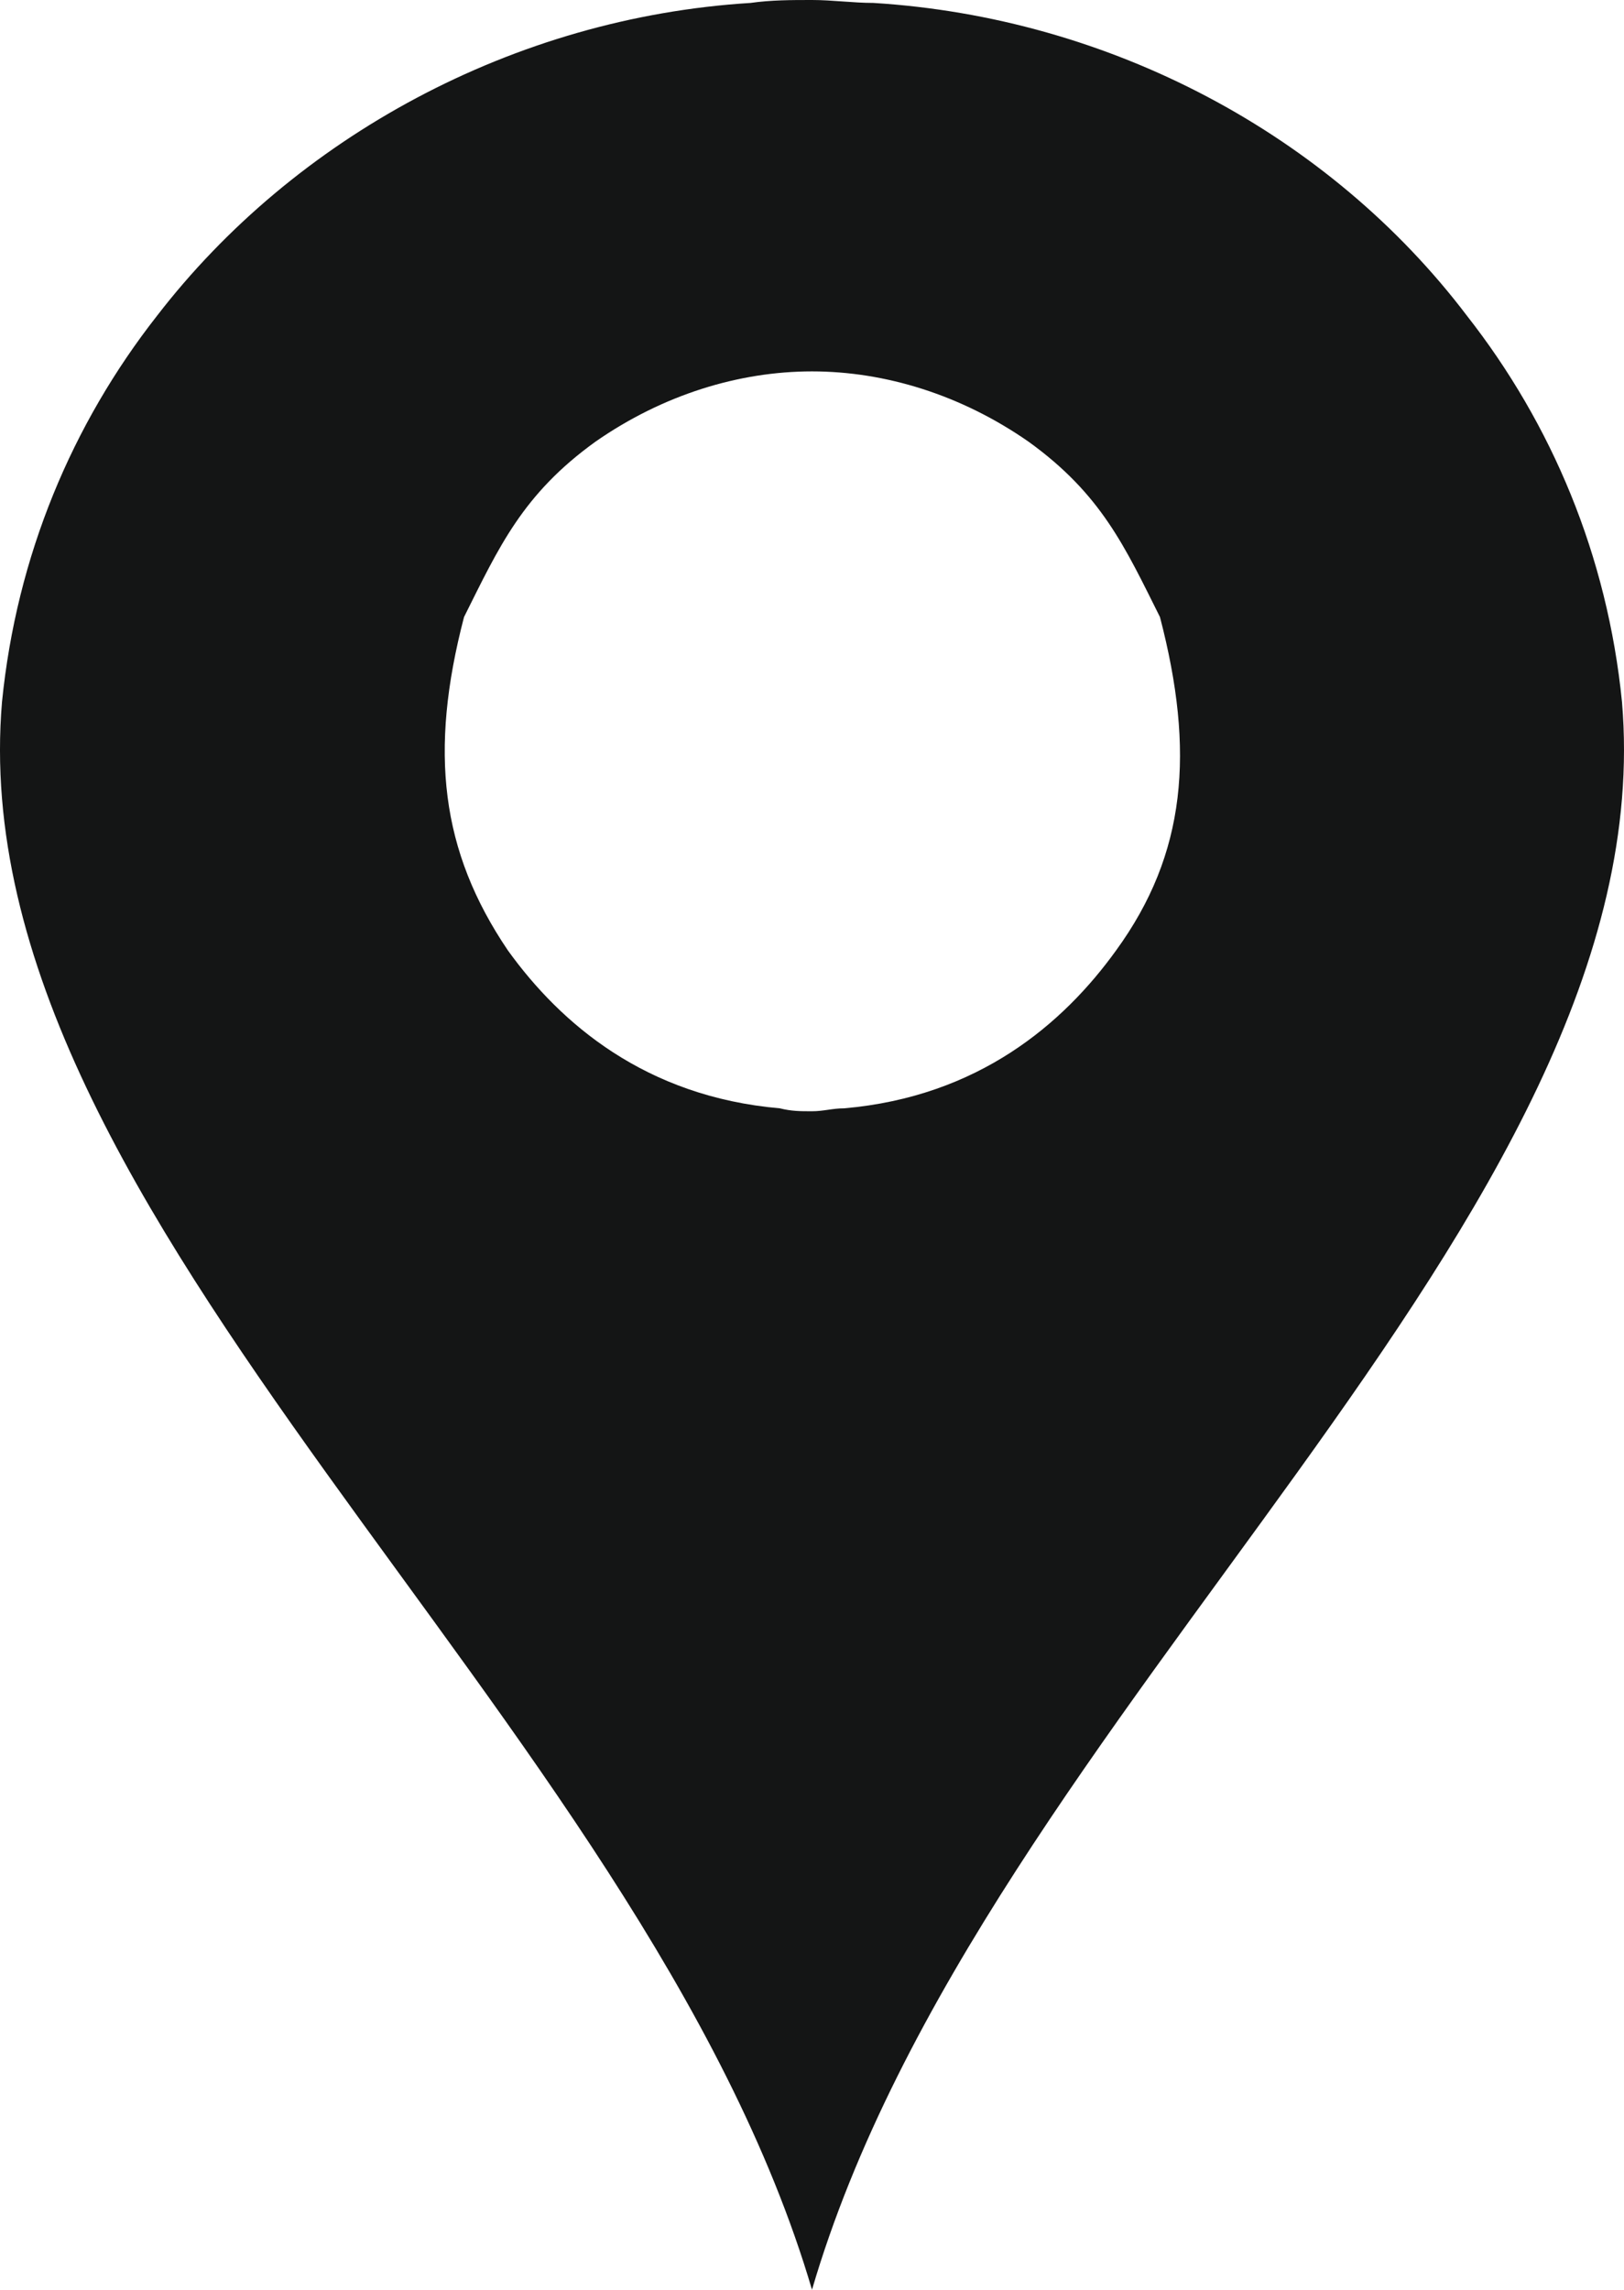
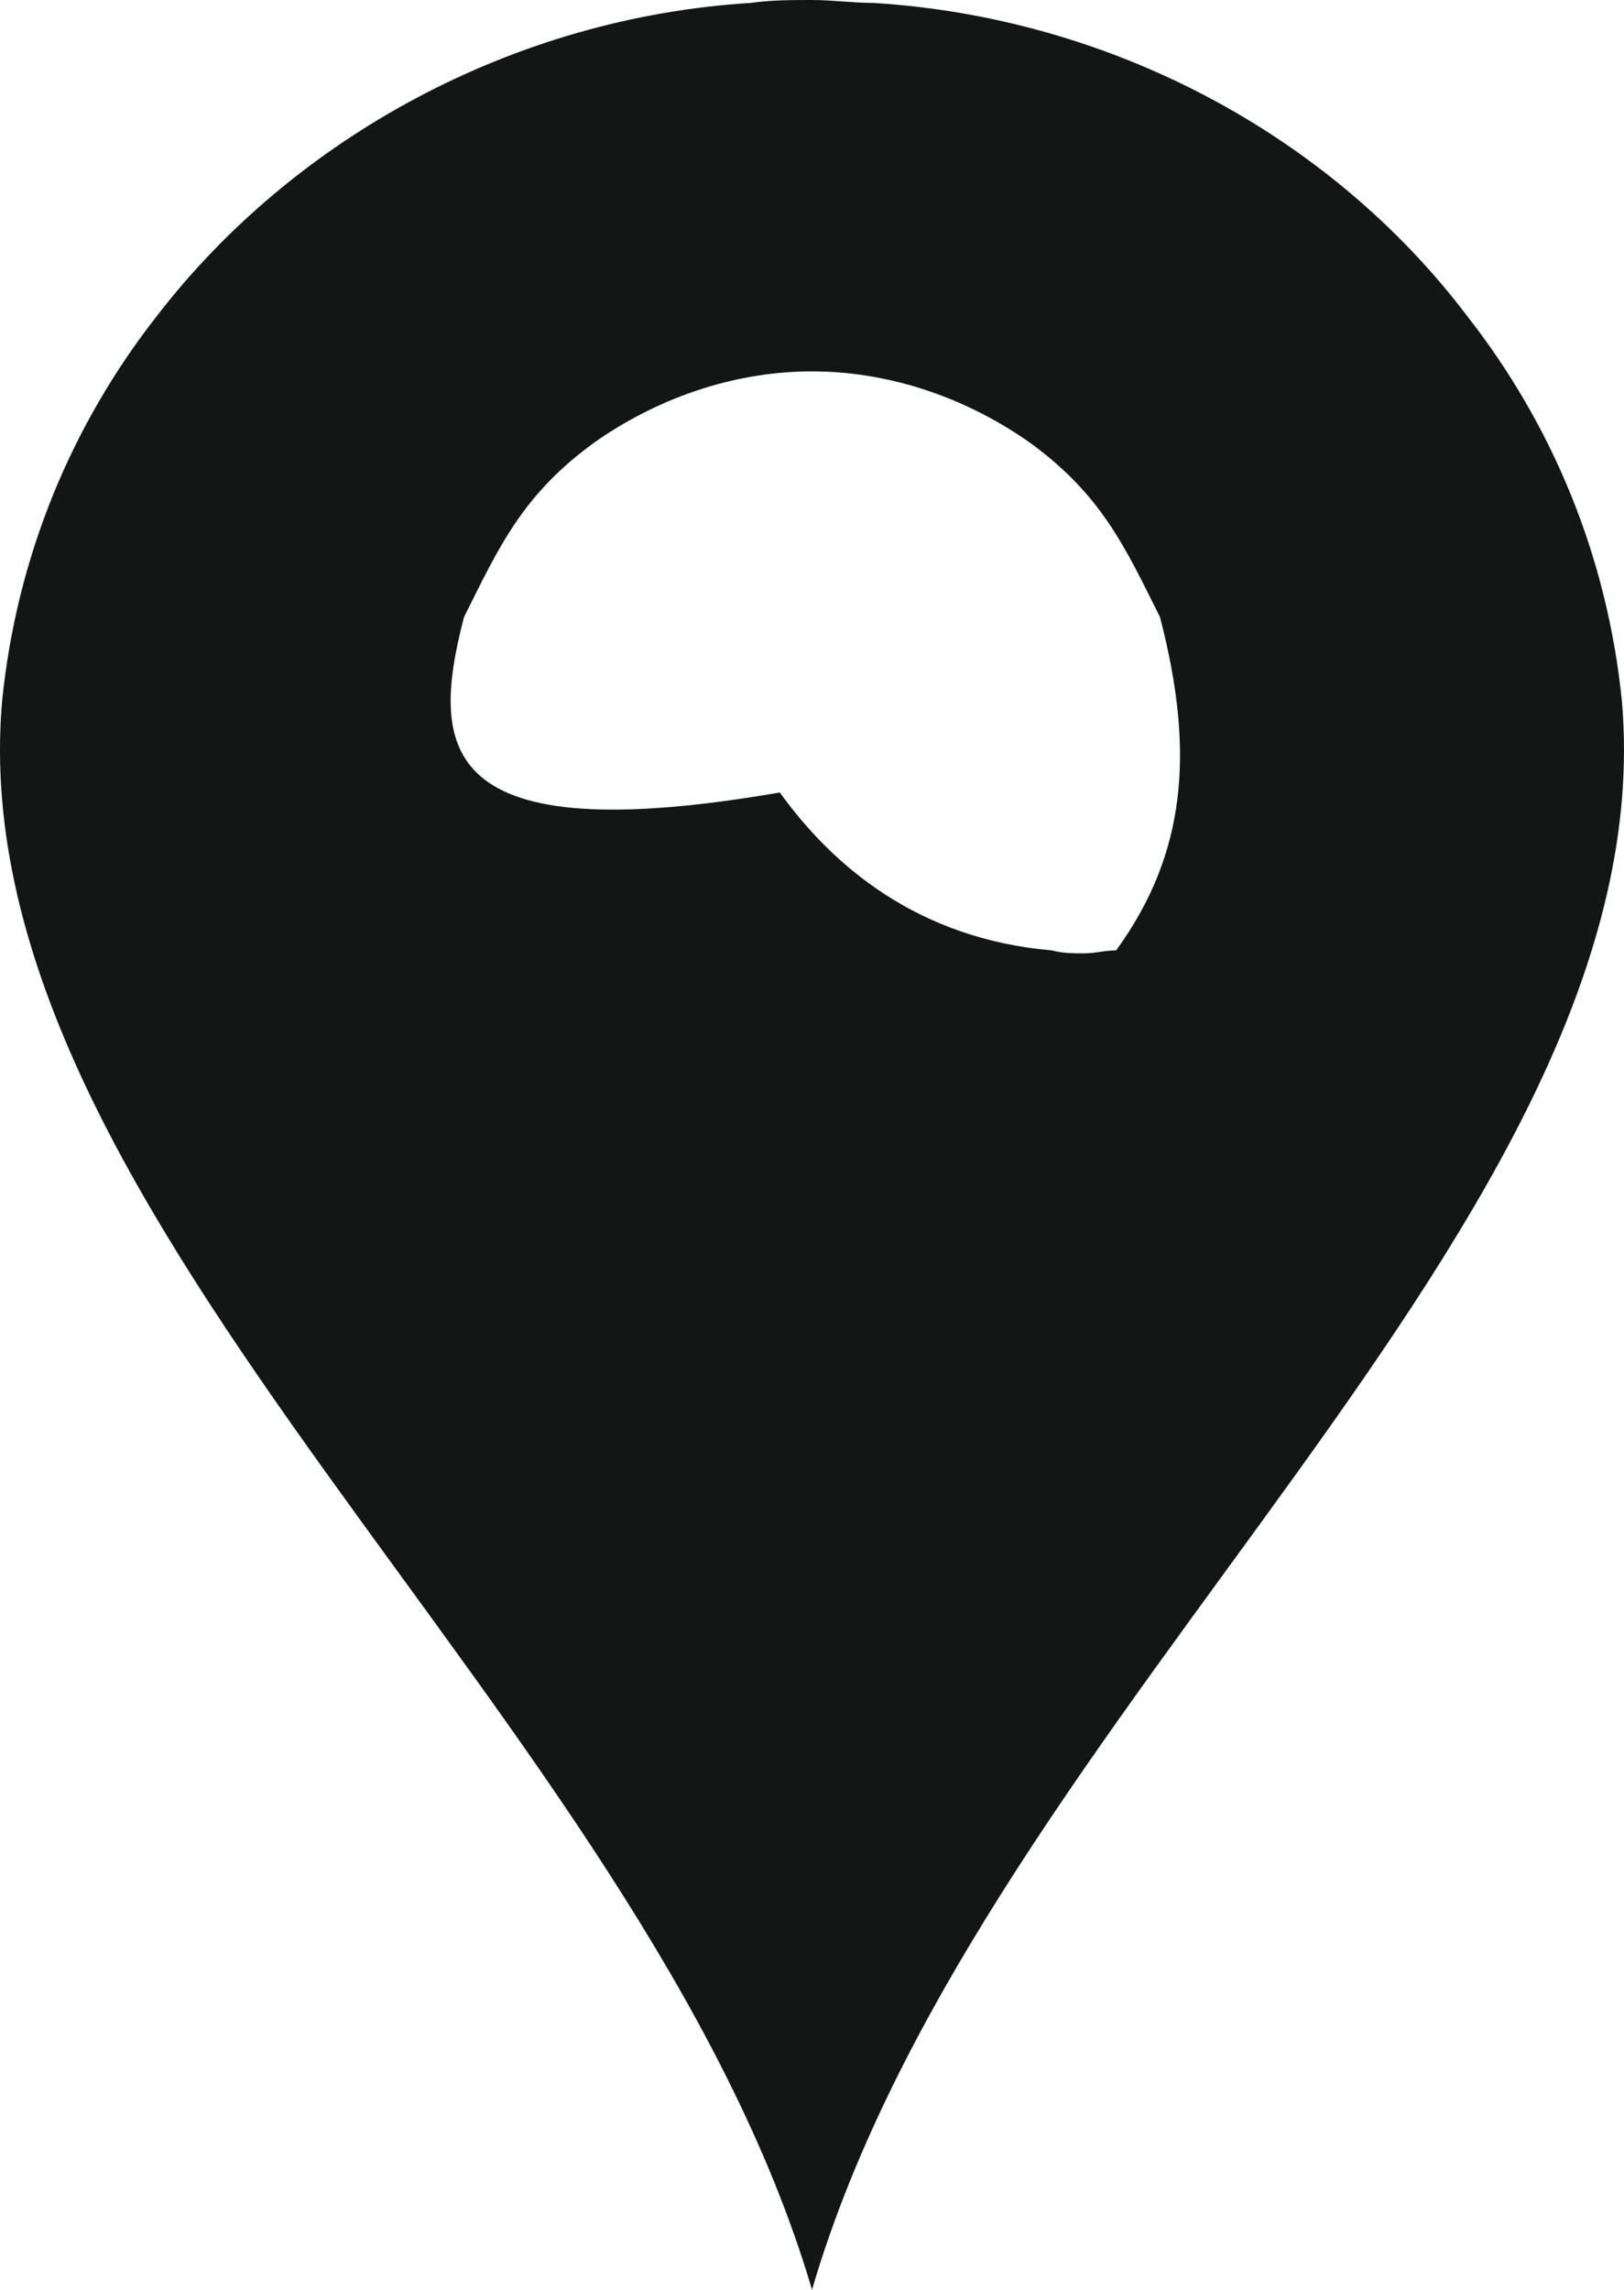
<svg xmlns="http://www.w3.org/2000/svg" version="1.1" id="Layer_1" x="0px" y="0px" width="265.541px" height="374.372px" viewBox="173.23 175.584 265.541 374.372" enable-background="new 173.23 175.584 265.541 374.372" xml:space="preserve">
  <g>
-     <path fill="#141515" d="M249.103,276.469c5.738-11.475,9.562-20.081,21.516-28.688c10.997-7.65,23.428-11.475,35.381-11.475   s24.384,3.825,35.381,11.475c11.953,8.606,15.778,17.212,21.516,28.688l0,0c5.737,21.994,4.303,38.728-7.172,54.506   c-8.606,11.953-22.472,23.906-44.466,25.819c-1.913,0-3.347,0.478-5.259,0.478s-3.347,0-5.259-0.478   c-21.994-1.913-35.859-13.866-44.466-25.819C245.278,314.719,243.366,298.462,249.103,276.469L249.103,276.469L249.103,276.469z    M306,175.584c-3.347,0-6.694,0-10.041,0.478c-38.728,2.391-74.587,21.994-97.059,51.159   c-13.866,17.691-22.95,39.206-25.341,63.113C166.387,374.962,278.269,455.766,306,549.956   c27.731-94.669,139.612-174.994,132.441-259.622c-2.391-23.906-11.475-45.422-25.341-63.113   c-22.472-29.644-58.331-48.769-97.059-51.159C312.694,176.062,309.347,175.584,306,175.584L306,175.584z" />
+     <path fill="#141515" d="M249.103,276.469c5.738-11.475,9.562-20.081,21.516-28.688c10.997-7.65,23.428-11.475,35.381-11.475   s24.384,3.825,35.381,11.475c11.953,8.606,15.778,17.212,21.516,28.688l0,0c5.737,21.994,4.303,38.728-7.172,54.506   c-1.913,0-3.347,0.478-5.259,0.478s-3.347,0-5.259-0.478   c-21.994-1.913-35.859-13.866-44.466-25.819C245.278,314.719,243.366,298.462,249.103,276.469L249.103,276.469L249.103,276.469z    M306,175.584c-3.347,0-6.694,0-10.041,0.478c-38.728,2.391-74.587,21.994-97.059,51.159   c-13.866,17.691-22.95,39.206-25.341,63.113C166.387,374.962,278.269,455.766,306,549.956   c27.731-94.669,139.612-174.994,132.441-259.622c-2.391-23.906-11.475-45.422-25.341-63.113   c-22.472-29.644-58.331-48.769-97.059-51.159C312.694,176.062,309.347,175.584,306,175.584L306,175.584z" />
  </g>
</svg>